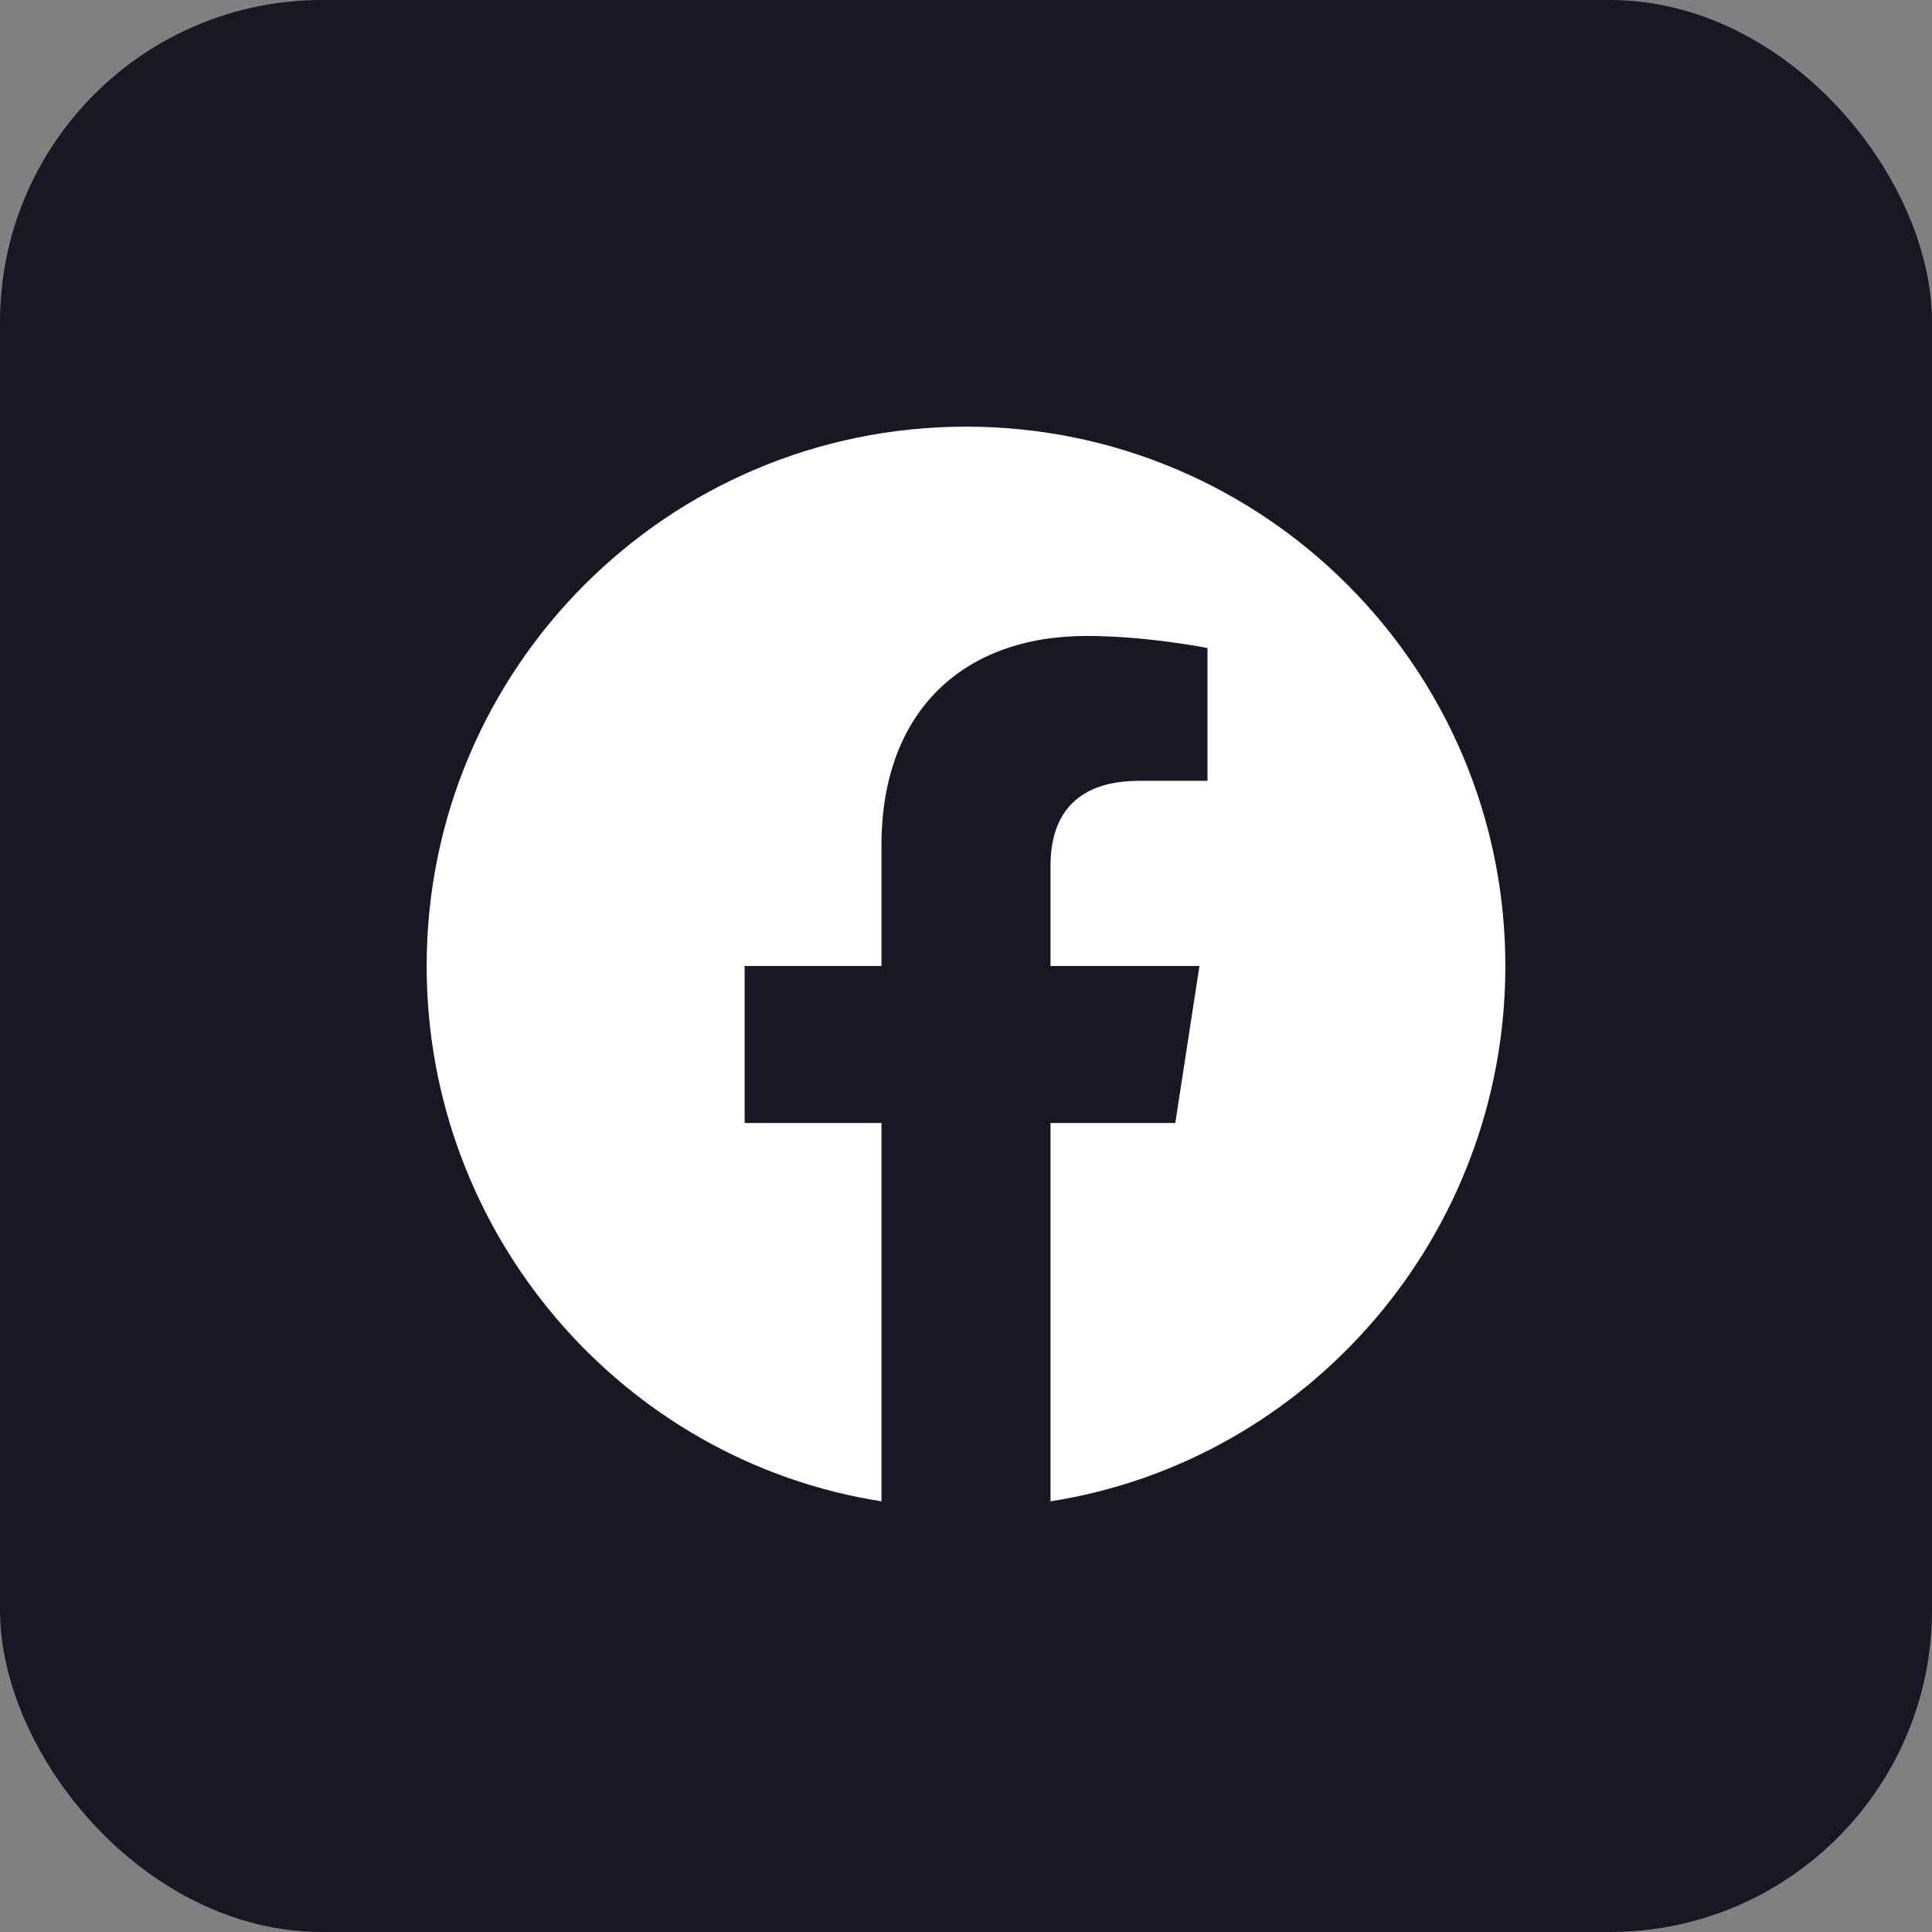
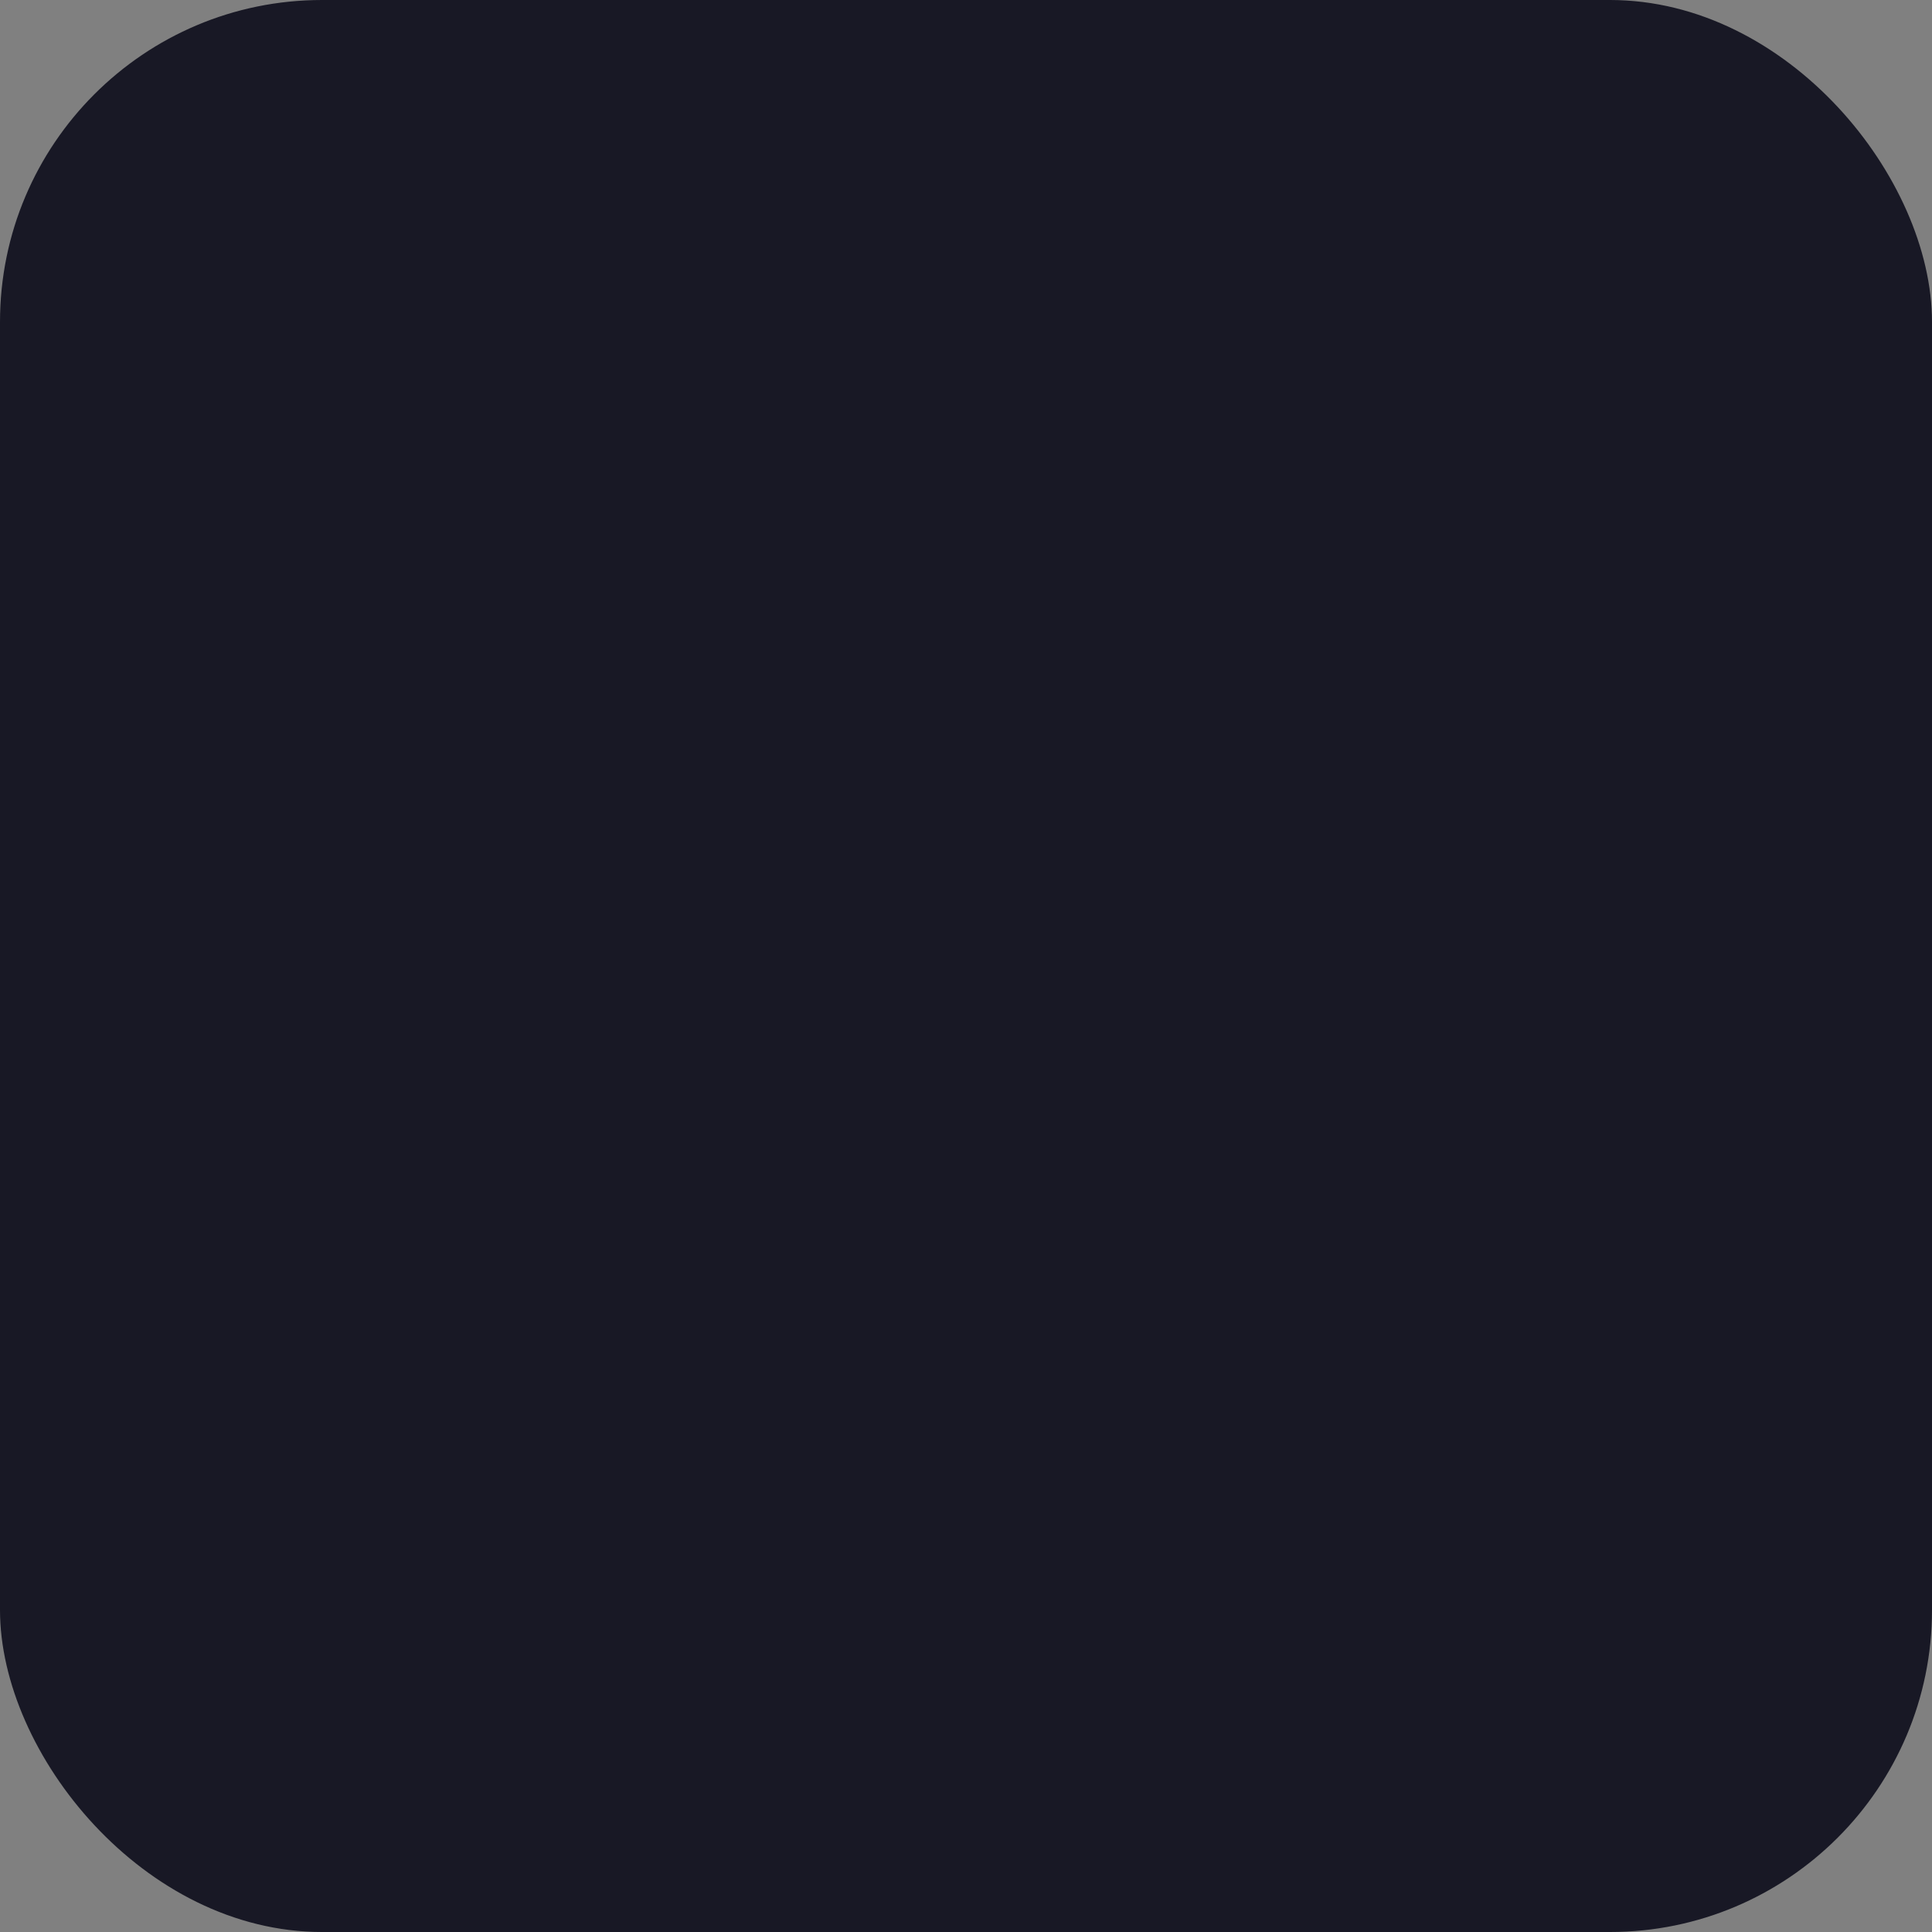
<svg xmlns="http://www.w3.org/2000/svg" width="48" height="48" viewBox="0 0 48 48" fill="none">
  <rect x="0" y="0" width="48" height="48" fill="#808080" stroke="none" />
  <rect width="48" height="48" rx="8" fill="#181825" />
-   <path d="M37.4 24C37.4 30.7 32.5 36.3 26.1 37.3V27.9H29.2L29.8 24H26.1V21.5C26.1 20.4 26.6 19.4 28.3 19.4H30V16.1C30 16.1 28.5 15.8 27 15.8C23.9 15.8 21.9 17.7 21.9 21V24H18.5V27.9H21.9V37.3C15.5 36.3 10.6 30.7 10.6 24C10.6 16.6 16.6 10.6 24 10.6C31.4 10.6 37.4 16.6 37.4 24Z" fill="white" />
</svg>